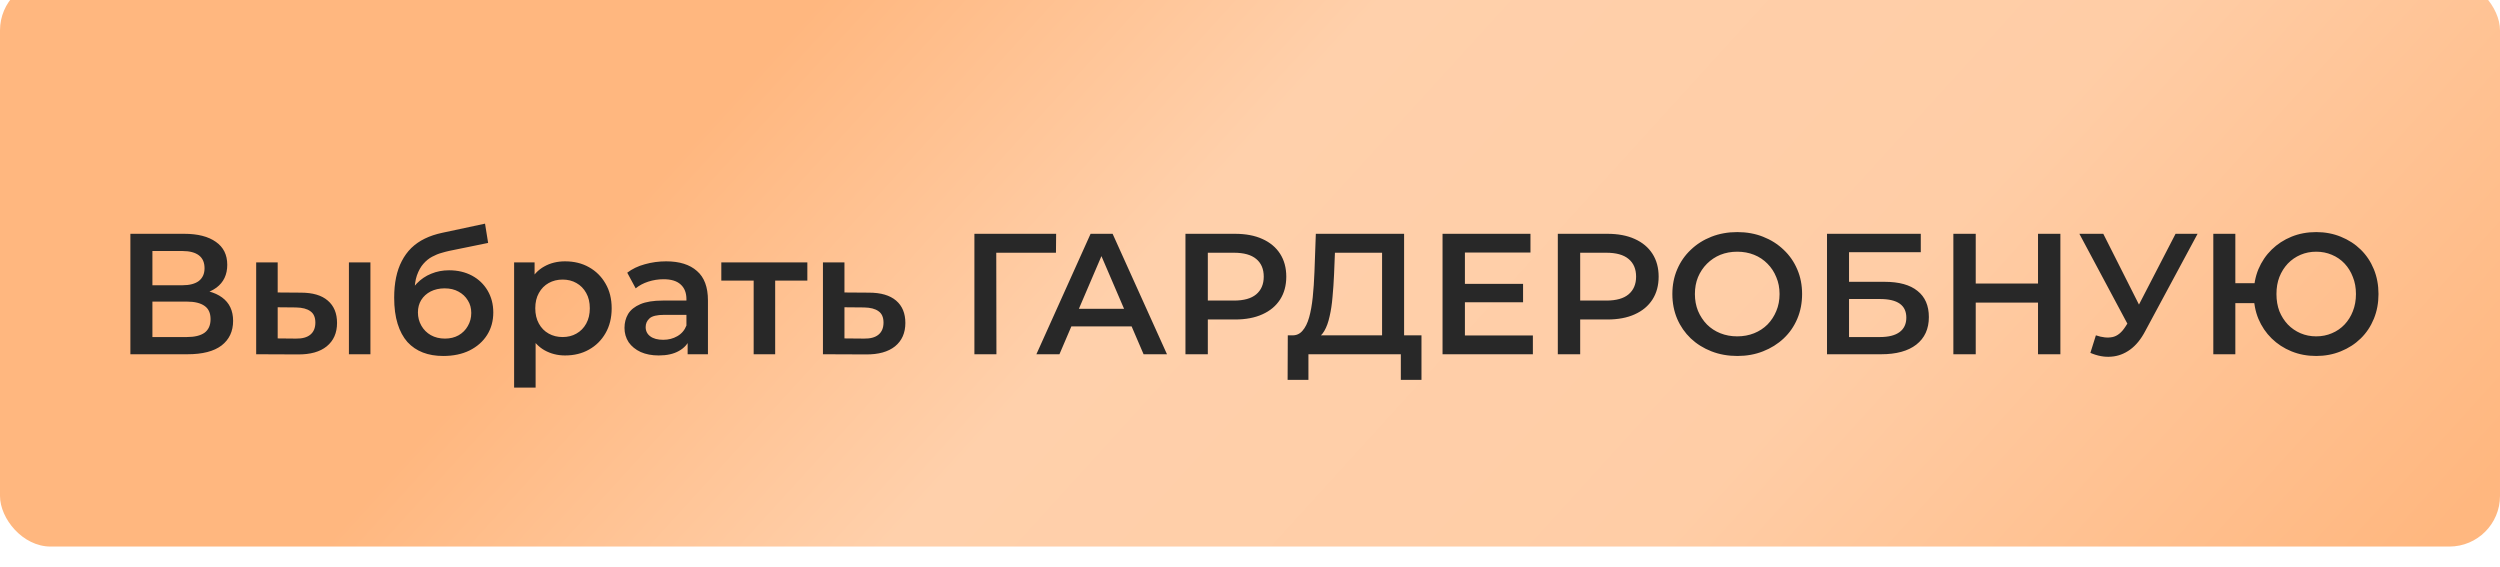
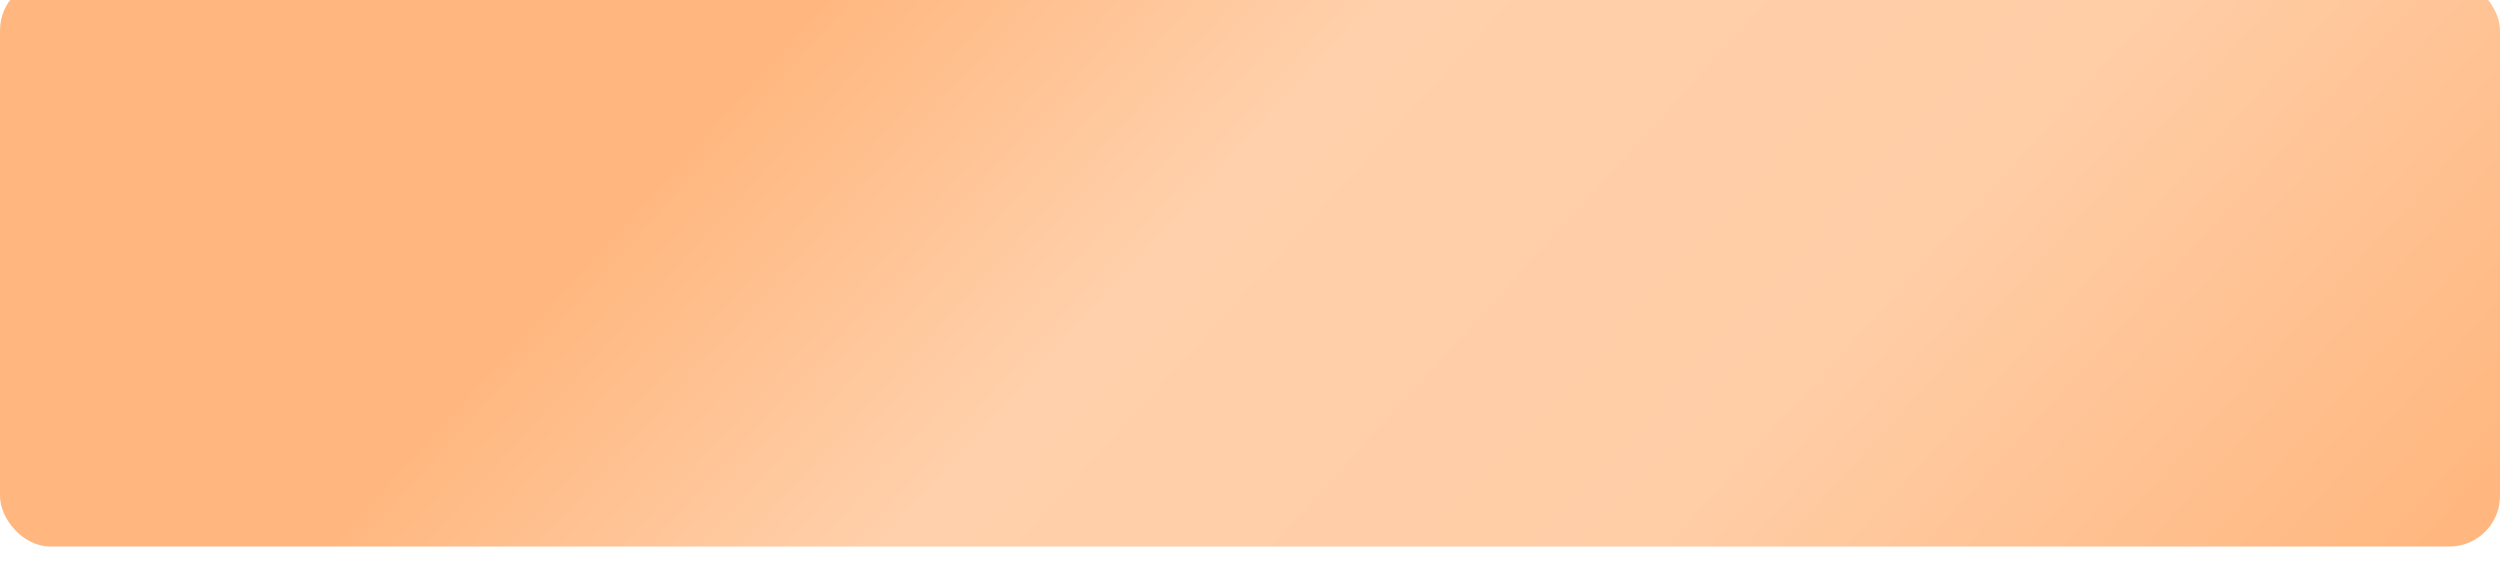
<svg xmlns="http://www.w3.org/2000/svg" width="247" height="56" viewBox="0 0 247 56" fill="none">
  <g filter="url(#filter0_i_137_33)">
    <rect width="247" height="56" rx="5" fill="url(#paint0_linear_137_33)" />
    <rect width="247" height="56" rx="5" fill="url(#paint1_radial_137_33)" fill-opacity="0.2" />
  </g>
-   <path d="M12.882 35V23.1H18.203C19.54 23.1 20.583 23.366 21.331 23.899C22.079 24.42 22.453 25.174 22.453 26.16C22.453 27.135 22.096 27.888 21.382 28.421C20.668 28.942 19.727 29.203 18.56 29.203L18.866 28.591C20.192 28.591 21.217 28.857 21.943 29.39C22.668 29.923 23.031 30.693 23.031 31.702C23.031 32.733 22.651 33.544 21.892 34.133C21.132 34.711 20.01 35 18.526 35H12.882ZM15.058 33.3H18.458C19.228 33.3 19.812 33.158 20.209 32.875C20.605 32.58 20.804 32.133 20.804 31.532C20.804 30.931 20.605 30.495 20.209 30.223C19.812 29.94 19.228 29.798 18.458 29.798H15.058V33.3ZM15.058 28.183H18.016C18.73 28.183 19.274 28.041 19.648 27.758C20.022 27.463 20.209 27.044 20.209 26.5C20.209 25.933 20.022 25.508 19.648 25.225C19.274 24.942 18.73 24.8 18.016 24.8H15.058V28.183ZM34.473 35V25.922H36.598V35H34.473ZM29.73 28.914C30.898 28.914 31.782 29.175 32.382 29.696C32.994 30.217 33.3 30.954 33.3 31.906C33.3 32.892 32.96 33.663 32.28 34.218C31.612 34.762 30.66 35.028 29.424 35.017L25.31 35V25.922H27.435V28.897L29.73 28.914ZM29.237 33.453C29.861 33.464 30.337 33.334 30.665 33.062C30.994 32.79 31.158 32.393 31.158 31.872C31.158 31.351 30.994 30.977 30.665 30.75C30.348 30.512 29.872 30.387 29.237 30.376L27.435 30.359V33.436L29.237 33.453ZM43.79 35.17C43.042 35.17 42.373 35.057 41.784 34.83C41.194 34.603 40.684 34.258 40.254 33.793C39.834 33.317 39.511 32.716 39.285 31.991C39.058 31.266 38.945 30.404 38.945 29.407C38.945 28.682 39.007 28.019 39.132 27.418C39.257 26.817 39.444 26.279 39.693 25.803C39.942 25.316 40.254 24.885 40.628 24.511C41.013 24.137 41.461 23.825 41.971 23.576C42.481 23.327 43.059 23.134 43.705 22.998L47.921 22.097L48.227 24.001L44.402 24.783C44.187 24.828 43.926 24.896 43.62 24.987C43.325 25.066 43.019 25.191 42.702 25.361C42.396 25.52 42.107 25.752 41.835 26.058C41.574 26.353 41.359 26.738 41.189 27.214C41.03 27.679 40.951 28.262 40.951 28.965C40.951 29.18 40.956 29.345 40.968 29.458C40.99 29.56 41.008 29.673 41.019 29.798C41.041 29.911 41.053 30.081 41.053 30.308L40.254 29.475C40.48 28.897 40.792 28.404 41.189 27.996C41.597 27.577 42.067 27.259 42.6 27.044C43.144 26.817 43.733 26.704 44.368 26.704C45.218 26.704 45.971 26.88 46.629 27.231C47.286 27.582 47.802 28.075 48.176 28.71C48.55 29.345 48.737 30.064 48.737 30.869C48.737 31.708 48.533 32.45 48.125 33.096C47.717 33.742 47.139 34.252 46.391 34.626C45.654 34.989 44.787 35.17 43.79 35.17ZM43.96 33.453C44.47 33.453 44.917 33.345 45.303 33.13C45.7 32.903 46.005 32.597 46.221 32.212C46.447 31.827 46.561 31.396 46.561 30.92C46.561 30.444 46.447 30.03 46.221 29.679C46.005 29.316 45.7 29.027 45.303 28.812C44.917 28.597 44.459 28.489 43.926 28.489C43.416 28.489 42.957 28.591 42.549 28.795C42.152 28.999 41.84 29.282 41.614 29.645C41.398 29.996 41.291 30.404 41.291 30.869C41.291 31.345 41.404 31.781 41.631 32.178C41.858 32.575 42.169 32.886 42.566 33.113C42.974 33.34 43.438 33.453 43.96 33.453ZM55.826 35.119C55.089 35.119 54.415 34.949 53.803 34.609C53.202 34.269 52.72 33.759 52.358 33.079C52.006 32.388 51.831 31.515 51.831 30.461C51.831 29.396 52.001 28.523 52.341 27.843C52.692 27.163 53.168 26.659 53.769 26.33C54.369 25.99 55.055 25.82 55.826 25.82C56.721 25.82 57.509 26.013 58.189 26.398C58.88 26.783 59.424 27.322 59.821 28.013C60.229 28.704 60.433 29.52 60.433 30.461C60.433 31.402 60.229 32.223 59.821 32.926C59.424 33.617 58.88 34.156 58.189 34.541C57.509 34.926 56.721 35.119 55.826 35.119ZM50.794 38.298V25.922H52.817V28.064L52.749 30.478L52.919 32.892V38.298H50.794ZM55.588 33.3C56.098 33.3 56.551 33.187 56.948 32.96C57.356 32.733 57.679 32.405 57.917 31.974C58.155 31.543 58.274 31.039 58.274 30.461C58.274 29.872 58.155 29.367 57.917 28.948C57.679 28.517 57.356 28.189 56.948 27.962C56.551 27.735 56.098 27.622 55.588 27.622C55.078 27.622 54.619 27.735 54.211 27.962C53.803 28.189 53.48 28.517 53.242 28.948C53.004 29.367 52.885 29.872 52.885 30.461C52.885 31.039 53.004 31.543 53.242 31.974C53.48 32.405 53.803 32.733 54.211 32.96C54.619 33.187 55.078 33.3 55.588 33.3ZM67.939 35V33.164L67.82 32.773V29.56C67.82 28.937 67.633 28.455 67.259 28.115C66.885 27.764 66.319 27.588 65.559 27.588C65.049 27.588 64.545 27.667 64.046 27.826C63.559 27.985 63.145 28.206 62.805 28.489L61.972 26.942C62.46 26.568 63.038 26.29 63.706 26.109C64.386 25.916 65.089 25.82 65.814 25.82C67.129 25.82 68.143 26.137 68.857 26.772C69.583 27.395 69.945 28.364 69.945 29.679V35H67.939ZM65.083 35.119C64.403 35.119 63.808 35.006 63.298 34.779C62.788 34.541 62.392 34.218 62.108 33.81C61.836 33.391 61.7 32.92 61.7 32.399C61.7 31.889 61.819 31.43 62.057 31.022C62.307 30.614 62.709 30.291 63.264 30.053C63.82 29.815 64.556 29.696 65.474 29.696H68.109V31.107H65.627C64.902 31.107 64.415 31.226 64.165 31.464C63.916 31.691 63.791 31.974 63.791 32.314C63.791 32.699 63.944 33.005 64.25 33.232C64.556 33.459 64.981 33.572 65.525 33.572C66.047 33.572 66.511 33.453 66.919 33.215C67.339 32.977 67.639 32.626 67.82 32.161L68.177 33.436C67.973 33.969 67.605 34.382 67.072 34.677C66.551 34.972 65.888 35.119 65.083 35.119ZM74.462 35V27.214L74.955 27.724H71.266V25.922H79.766V27.724H76.094L76.587 27.214V35H74.462ZM85.863 28.914C87.031 28.914 87.92 29.175 88.532 29.696C89.144 30.217 89.45 30.954 89.45 31.906C89.45 32.892 89.11 33.663 88.43 34.218C87.75 34.762 86.793 35.028 85.557 35.017L81.307 35V25.922H83.432V28.897L85.863 28.914ZM85.37 33.453C85.994 33.464 86.47 33.334 86.798 33.062C87.127 32.79 87.291 32.393 87.291 31.872C87.291 31.351 87.127 30.977 86.798 30.75C86.481 30.512 86.005 30.387 85.37 30.376L83.432 30.359V33.436L85.37 33.453ZM96.271 35V23.1H104.346L104.329 24.97H97.92L98.43 24.443L98.447 35H96.271ZM102.395 35L107.75 23.1H109.926L115.298 35H112.986L108.379 24.273H109.263L104.673 35H102.395ZM104.86 32.246L105.455 30.512H111.881L112.476 32.246H104.86ZM117.123 35V23.1H122.019C123.073 23.1 123.974 23.27 124.722 23.61C125.481 23.95 126.065 24.437 126.473 25.072C126.881 25.707 127.085 26.46 127.085 27.333C127.085 28.206 126.881 28.959 126.473 29.594C126.065 30.229 125.481 30.716 124.722 31.056C123.974 31.396 123.073 31.566 122.019 31.566H118.347L119.333 30.529V35H117.123ZM119.333 30.767L118.347 29.696H121.917C122.891 29.696 123.622 29.492 124.11 29.084C124.608 28.665 124.858 28.081 124.858 27.333C124.858 26.574 124.608 25.99 124.11 25.582C123.622 25.174 122.891 24.97 121.917 24.97H118.347L119.333 23.882V30.767ZM136.549 33.98V24.97H131.891L131.806 27.078C131.772 27.871 131.721 28.625 131.653 29.339C131.596 30.042 131.5 30.682 131.364 31.26C131.239 31.838 131.064 32.32 130.837 32.705C130.61 33.09 130.333 33.345 130.004 33.47L127.624 33.13C128.055 33.153 128.406 33.005 128.678 32.688C128.961 32.371 129.182 31.929 129.341 31.362C129.5 30.795 129.619 30.132 129.698 29.373C129.777 28.602 129.834 27.769 129.868 26.874L130.004 23.1H138.725V33.98H136.549ZM127.216 37.533L127.233 33.13H140.442V37.533H138.402V35H129.273V37.533H127.216ZM144.563 28.047H150.479V29.866H144.563V28.047ZM144.733 33.147H151.448V35H142.523V23.1H151.21V24.953H144.733V33.147ZM153.912 35V23.1H158.808C159.862 23.1 160.763 23.27 161.511 23.61C162.27 23.95 162.854 24.437 163.262 25.072C163.67 25.707 163.874 26.46 163.874 27.333C163.874 28.206 163.67 28.959 163.262 29.594C162.854 30.229 162.27 30.716 161.511 31.056C160.763 31.396 159.862 31.566 158.808 31.566H155.136L156.122 30.529V35H153.912ZM156.122 30.767L155.136 29.696H158.706C159.68 29.696 160.411 29.492 160.899 29.084C161.397 28.665 161.647 28.081 161.647 27.333C161.647 26.574 161.397 25.99 160.899 25.582C160.411 25.174 159.68 24.97 158.706 24.97H155.136L156.122 23.882V30.767ZM171.655 35.17C170.726 35.17 169.87 35.017 169.088 34.711C168.306 34.405 167.626 33.98 167.048 33.436C166.47 32.881 166.023 32.235 165.705 31.498C165.388 30.75 165.229 29.934 165.229 29.05C165.229 28.166 165.388 27.356 165.705 26.619C166.023 25.871 166.47 25.225 167.048 24.681C167.626 24.126 168.306 23.695 169.088 23.389C169.87 23.083 170.72 22.93 171.638 22.93C172.568 22.93 173.418 23.083 174.188 23.389C174.97 23.695 175.65 24.126 176.228 24.681C176.806 25.225 177.254 25.871 177.571 26.619C177.889 27.356 178.047 28.166 178.047 29.05C178.047 29.934 177.889 30.75 177.571 31.498C177.254 32.246 176.806 32.892 176.228 33.436C175.65 33.98 174.97 34.405 174.188 34.711C173.418 35.017 172.573 35.17 171.655 35.17ZM171.638 33.232C172.239 33.232 172.794 33.13 173.304 32.926C173.814 32.722 174.256 32.433 174.63 32.059C175.004 31.674 175.293 31.232 175.497 30.733C175.713 30.223 175.82 29.662 175.82 29.05C175.82 28.438 175.713 27.883 175.497 27.384C175.293 26.874 175.004 26.432 174.63 26.058C174.256 25.673 173.814 25.378 173.304 25.174C172.794 24.97 172.239 24.868 171.638 24.868C171.038 24.868 170.482 24.97 169.972 25.174C169.474 25.378 169.032 25.673 168.646 26.058C168.272 26.432 167.978 26.874 167.762 27.384C167.558 27.883 167.456 28.438 167.456 29.05C167.456 29.651 167.558 30.206 167.762 30.716C167.978 31.226 168.272 31.674 168.646 32.059C169.02 32.433 169.462 32.722 169.972 32.926C170.482 33.13 171.038 33.232 171.638 33.232ZM180.508 35V23.1H189.773V24.919H182.684V27.843H186.203C187.631 27.843 188.713 28.143 189.45 28.744C190.198 29.333 190.572 30.195 190.572 31.328C190.572 32.495 190.158 33.402 189.331 34.048C188.515 34.683 187.359 35 185.863 35H180.508ZM182.684 33.3H185.744C186.594 33.3 187.24 33.136 187.682 32.807C188.124 32.478 188.345 32.002 188.345 31.379C188.345 30.155 187.478 29.543 185.744 29.543H182.684V33.3ZM201.356 23.1H203.566V35H201.356V23.1ZM195.202 35H192.992V23.1H195.202V35ZM201.526 29.9H195.015V28.013H201.526V29.9ZM207.074 33.13C207.697 33.345 208.247 33.402 208.723 33.3C209.199 33.198 209.624 32.852 209.998 32.263L210.576 31.362L210.797 31.124L214.945 23.1H217.121L211.953 32.705C211.533 33.51 211.035 34.122 210.457 34.541C209.879 34.96 209.255 35.193 208.587 35.238C207.929 35.295 207.244 35.17 206.53 34.864L207.074 33.13ZM210.746 33.028L205.442 23.1H207.805L211.953 31.328L210.746 33.028ZM218.675 35V23.1H220.851V27.979H223.928V29.951H220.851V35H218.675ZM228.841 35.17C227.957 35.17 227.141 35.017 226.393 34.711C225.645 34.405 224.993 33.98 224.438 33.436C223.882 32.892 223.446 32.246 223.129 31.498C222.823 30.75 222.67 29.934 222.67 29.05C222.67 28.166 222.823 27.35 223.129 26.602C223.446 25.854 223.882 25.208 224.438 24.664C224.993 24.12 225.645 23.695 226.393 23.389C227.141 23.083 227.957 22.93 228.841 22.93C229.713 22.93 230.524 23.083 231.272 23.389C232.031 23.695 232.688 24.12 233.244 24.664C233.799 25.208 234.23 25.854 234.536 26.602C234.842 27.35 234.995 28.166 234.995 29.05C234.995 29.934 234.842 30.75 234.536 31.498C234.23 32.246 233.799 32.892 233.244 33.436C232.688 33.98 232.031 34.405 231.272 34.711C230.524 35.017 229.713 35.17 228.841 35.17ZM228.841 33.232C229.396 33.232 229.912 33.13 230.388 32.926C230.875 32.722 231.294 32.433 231.646 32.059C231.997 31.685 232.269 31.249 232.462 30.75C232.666 30.24 232.768 29.673 232.768 29.05C232.768 28.427 232.666 27.866 232.462 27.367C232.269 26.857 231.997 26.415 231.646 26.041C231.294 25.667 230.875 25.378 230.388 25.174C229.912 24.97 229.396 24.868 228.841 24.868C228.285 24.868 227.77 24.97 227.294 25.174C226.818 25.378 226.398 25.667 226.036 26.041C225.684 26.415 225.407 26.857 225.203 27.367C225.01 27.866 224.914 28.427 224.914 29.05C224.914 29.673 225.01 30.24 225.203 30.75C225.407 31.249 225.684 31.685 226.036 32.059C226.398 32.433 226.818 32.722 227.294 32.926C227.77 33.13 228.285 33.232 228.841 33.232Z" fill="#282828" />
  <defs>
    <filter id="filter0_i_137_33" x="0" y="-2" width="247" height="58" filterUnits="userSpaceOnUse" color-interpolation-filters="sRGB">
      <feFlood flood-opacity="0" result="BackgroundImageFix" />
      <feBlend mode="normal" in="SourceGraphic" in2="BackgroundImageFix" result="shape" />
      <feColorMatrix in="SourceAlpha" type="matrix" values="0 0 0 0 0 0 0 0 0 0 0 0 0 0 0 0 0 0 127 0" result="hardAlpha" />
      <feOffset dy="-2" />
      <feGaussianBlur stdDeviation="1.5" />
      <feComposite in2="hardAlpha" operator="arithmetic" k2="-1" k3="1" />
      <feColorMatrix type="matrix" values="0 0 0 0 0.779 0 0 0 0 0.471 0 0 0 0 0.236 0 0 0 1 0" />
      <feBlend mode="normal" in2="shape" result="effect1_innerShadow_137_33" />
    </filter>
    <linearGradient id="paint0_linear_137_33" x1="82.745" y1="1.3645e-05" x2="196.859" y2="103.839" gradientUnits="userSpaceOnUse">
      <stop stop-color="#FFB77F" />
      <stop offset="0.267" stop-color="#FFD0AB" />
      <stop offset="0.632" stop-color="#FFCDA6" />
      <stop offset="1" stop-color="#FFB77F" />
    </linearGradient>
    <radialGradient id="paint1_radial_137_33" cx="0" cy="0" r="1" gradientUnits="userSpaceOnUse" gradientTransform="translate(123.5 28) rotate(58.736) scale(18.244 4.46185e-06)">
      <stop stop-color="white" />
      <stop offset="1" stop-color="white" stop-opacity="0.3" />
    </radialGradient>
  </defs>
</svg>